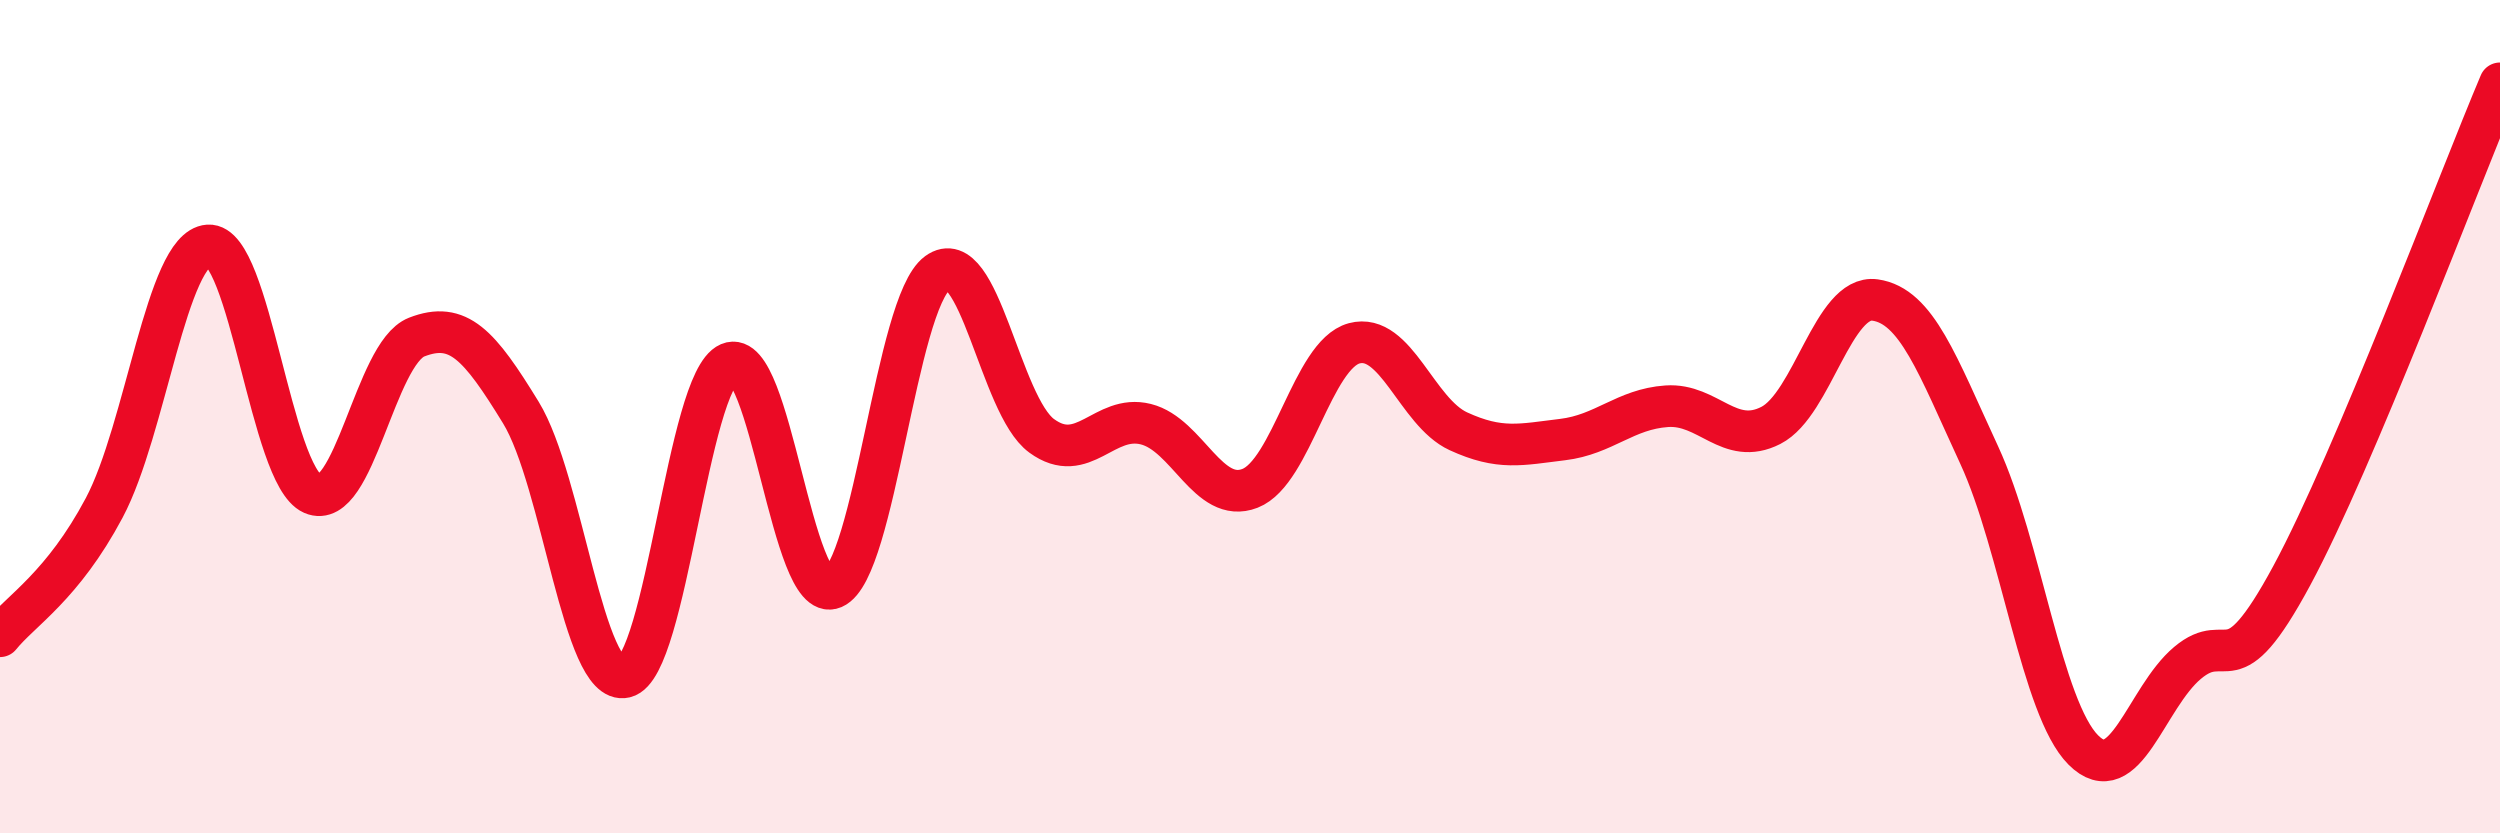
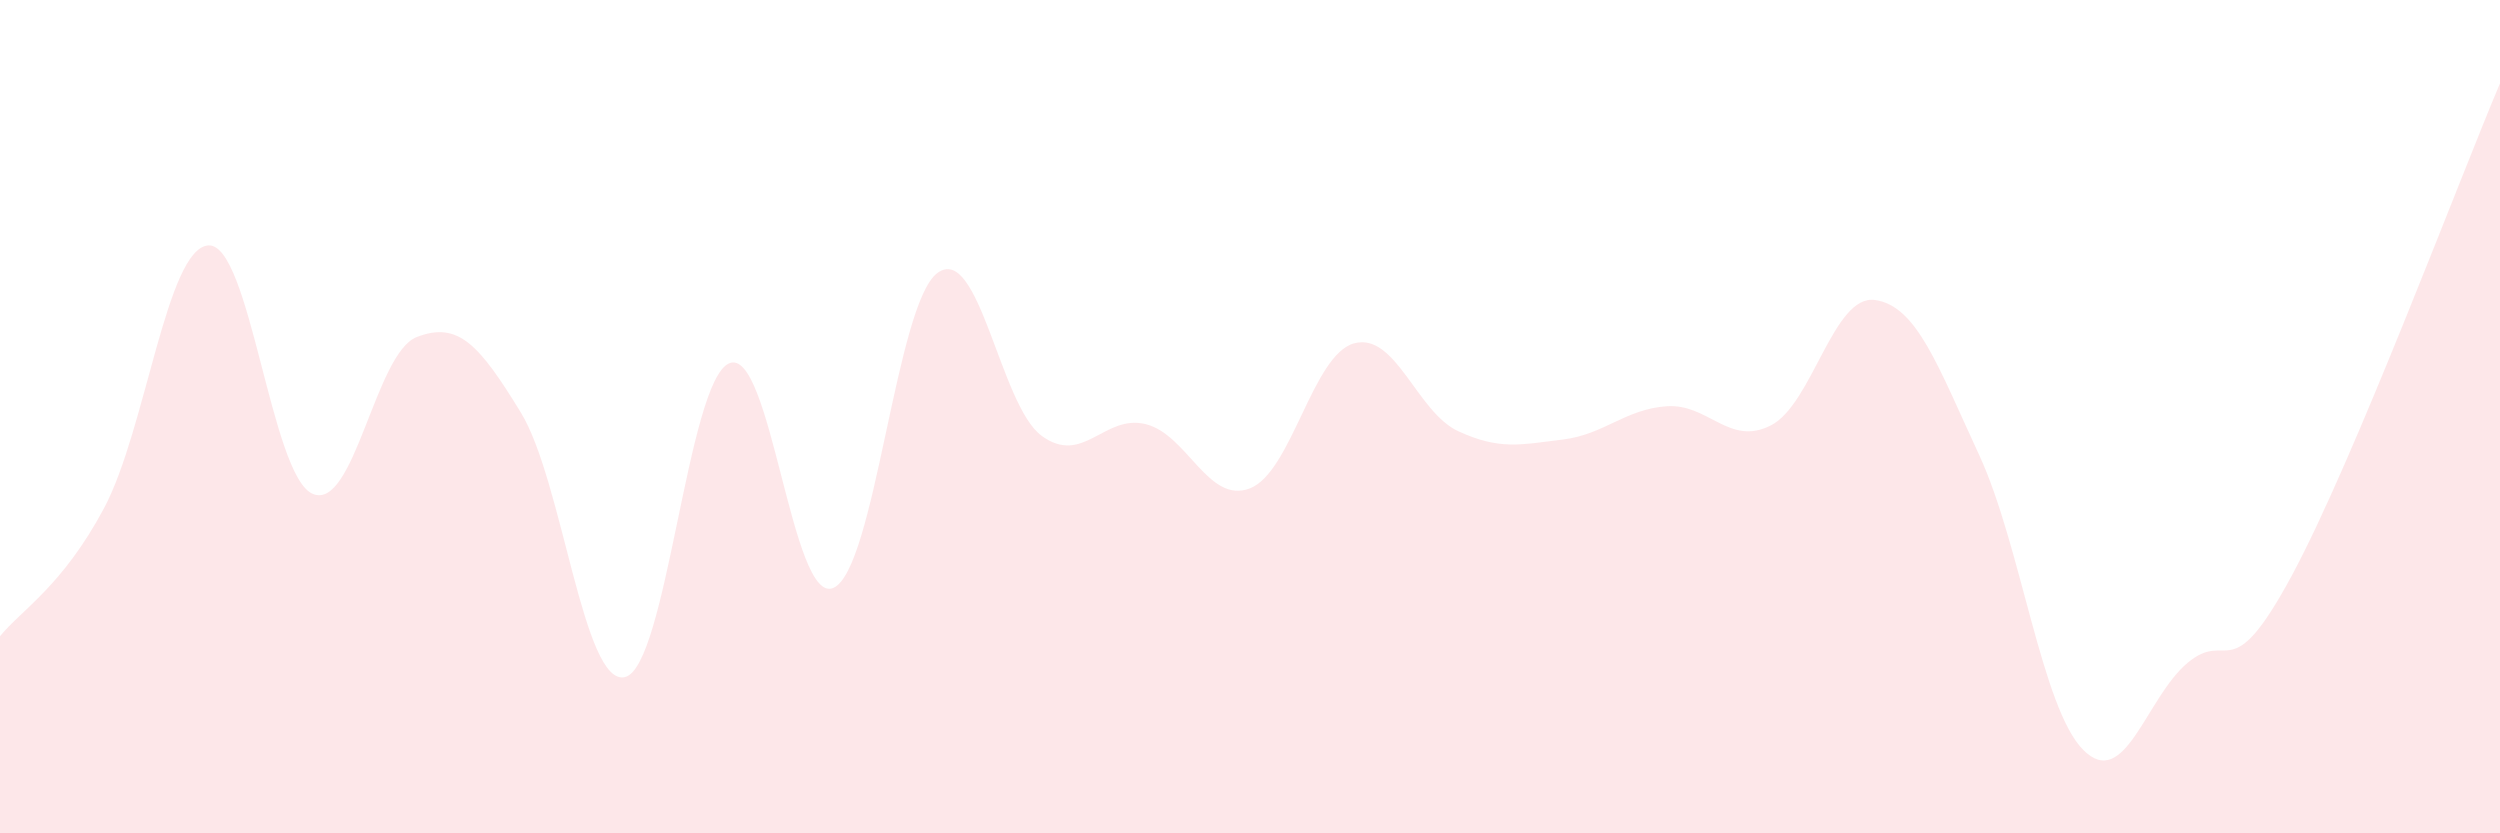
<svg xmlns="http://www.w3.org/2000/svg" width="60" height="20" viewBox="0 0 60 20">
  <path d="M 0,15.27 C 0.5,14.65 1.5,14.07 2.5,12.19 C 3.5,10.31 4,5.96 5,5.89 C 6,5.82 6.5,11.41 7.5,11.85 C 8.5,12.29 9,8.48 10,8.09 C 11,7.7 11.5,8.27 12.5,9.9 C 13.5,11.53 14,16.49 15,16.25 C 16,16.01 16.5,9.15 17.5,8.72 C 18.5,8.29 19,14.54 20,14.11 C 21,13.68 21.5,7.28 22.5,6.55 C 23.5,5.82 24,9.73 25,10.46 C 26,11.19 26.5,9.93 27.5,10.18 C 28.5,10.43 29,12.11 30,11.72 C 31,11.33 31.5,8.51 32.5,8.24 C 33.5,7.97 34,9.89 35,10.35 C 36,10.81 36.5,10.67 37.5,10.55 C 38.5,10.43 39,9.82 40,9.75 C 41,9.68 41.5,10.72 42.5,10.21 C 43.5,9.7 44,7.06 45,7.2 C 46,7.34 46.5,8.76 47.5,10.92 C 48.5,13.08 49,17 50,18 C 51,19 51.5,16.75 52.5,15.91 C 53.5,15.07 53.5,16.6 55,13.82 C 56.5,11.04 59,4.36 60,2L60 20L0 20Z" fill="#EB0A25" opacity="0.1" stroke-linecap="round" stroke-linejoin="round" />
-   <path d="M 0,15.27 C 0.5,14.65 1.5,14.07 2.5,12.19 C 3.5,10.31 4,5.96 5,5.89 C 6,5.82 6.5,11.41 7.5,11.85 C 8.5,12.29 9,8.48 10,8.09 C 11,7.7 11.5,8.27 12.5,9.9 C 13.5,11.53 14,16.49 15,16.25 C 16,16.01 16.5,9.15 17.5,8.72 C 18.5,8.29 19,14.54 20,14.11 C 21,13.68 21.5,7.28 22.5,6.55 C 23.5,5.82 24,9.73 25,10.46 C 26,11.19 26.5,9.93 27.5,10.18 C 28.5,10.43 29,12.11 30,11.72 C 31,11.33 31.5,8.51 32.5,8.24 C 33.5,7.97 34,9.89 35,10.35 C 36,10.81 36.5,10.67 37.5,10.55 C 38.5,10.43 39,9.82 40,9.75 C 41,9.68 41.5,10.72 42.5,10.21 C 43.5,9.7 44,7.06 45,7.2 C 46,7.34 46.5,8.76 47.5,10.92 C 48.5,13.08 49,17 50,18 C 51,19 51.5,16.75 52.5,15.91 C 53.5,15.07 53.5,16.6 55,13.82 C 56.5,11.04 59,4.36 60,2" stroke="#EB0A25" stroke-width="1" fill="none" stroke-linecap="round" stroke-linejoin="round" />
</svg>